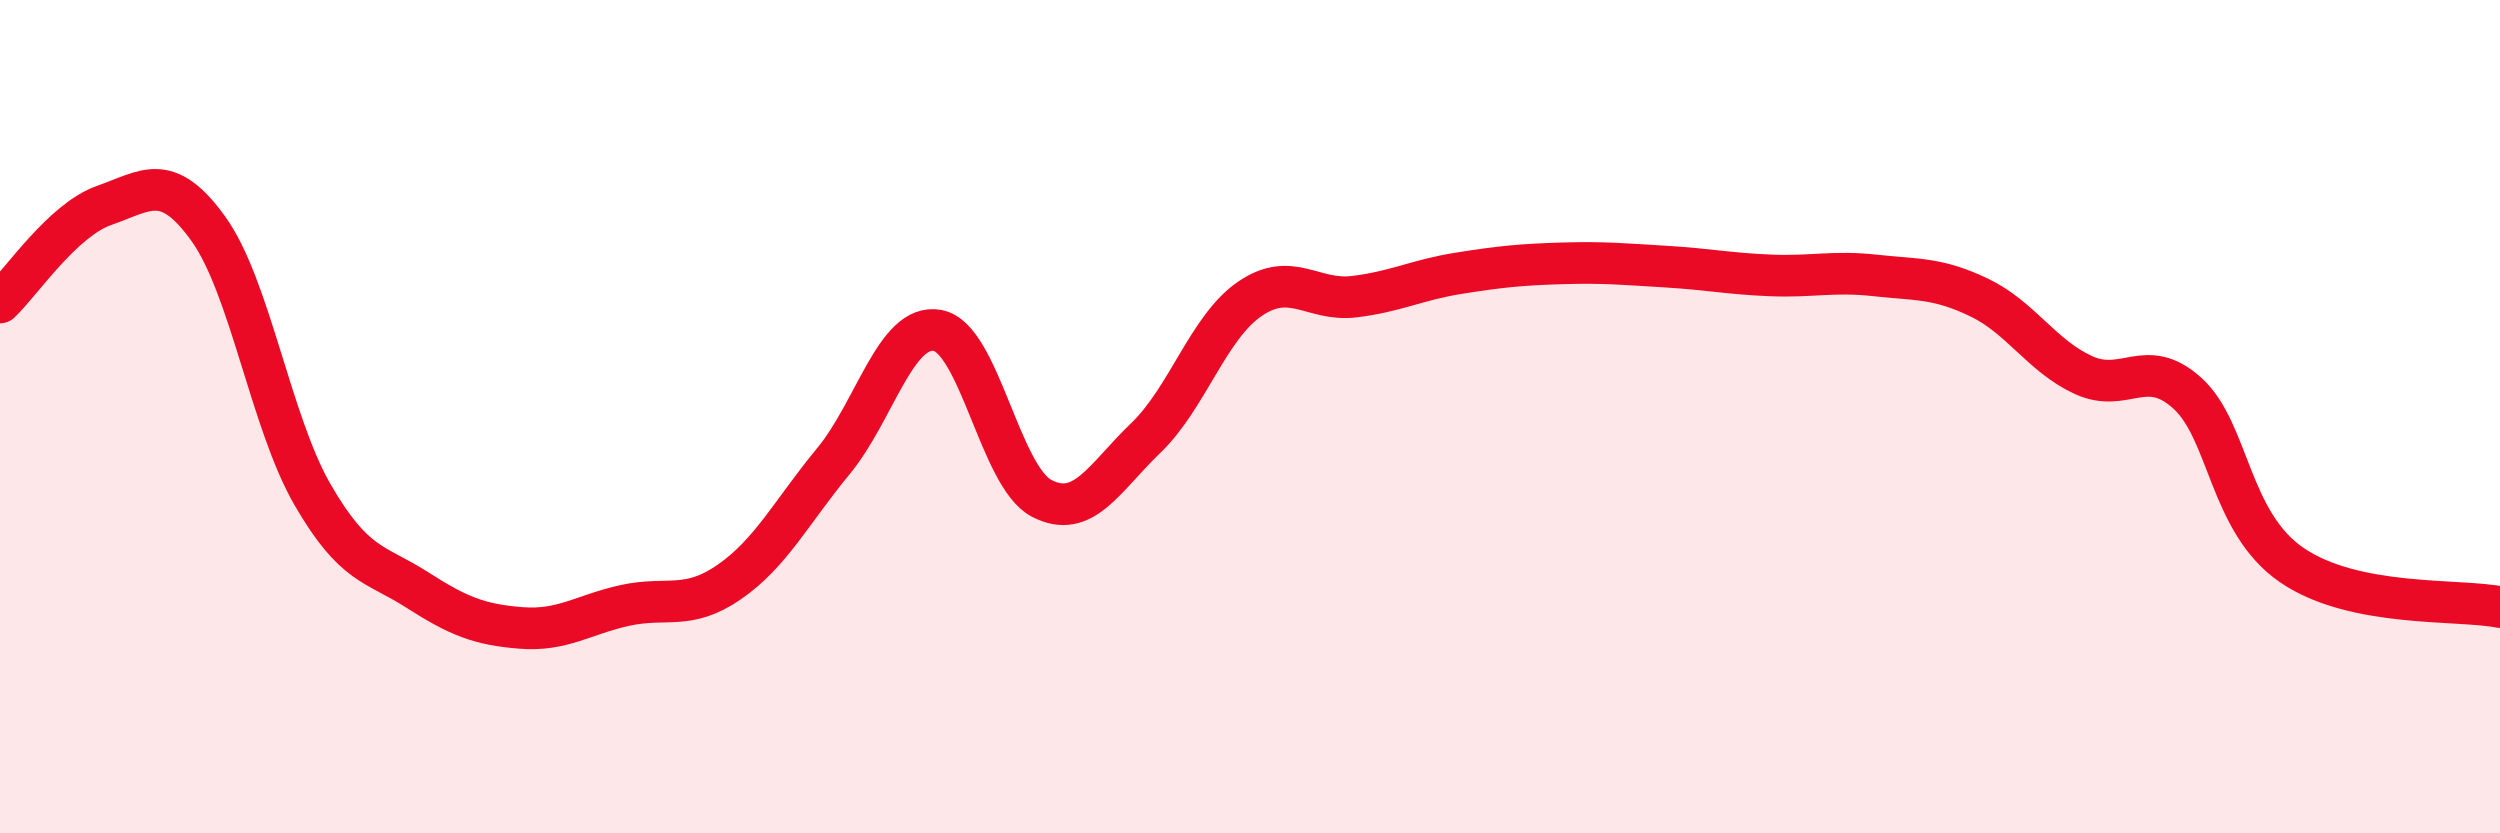
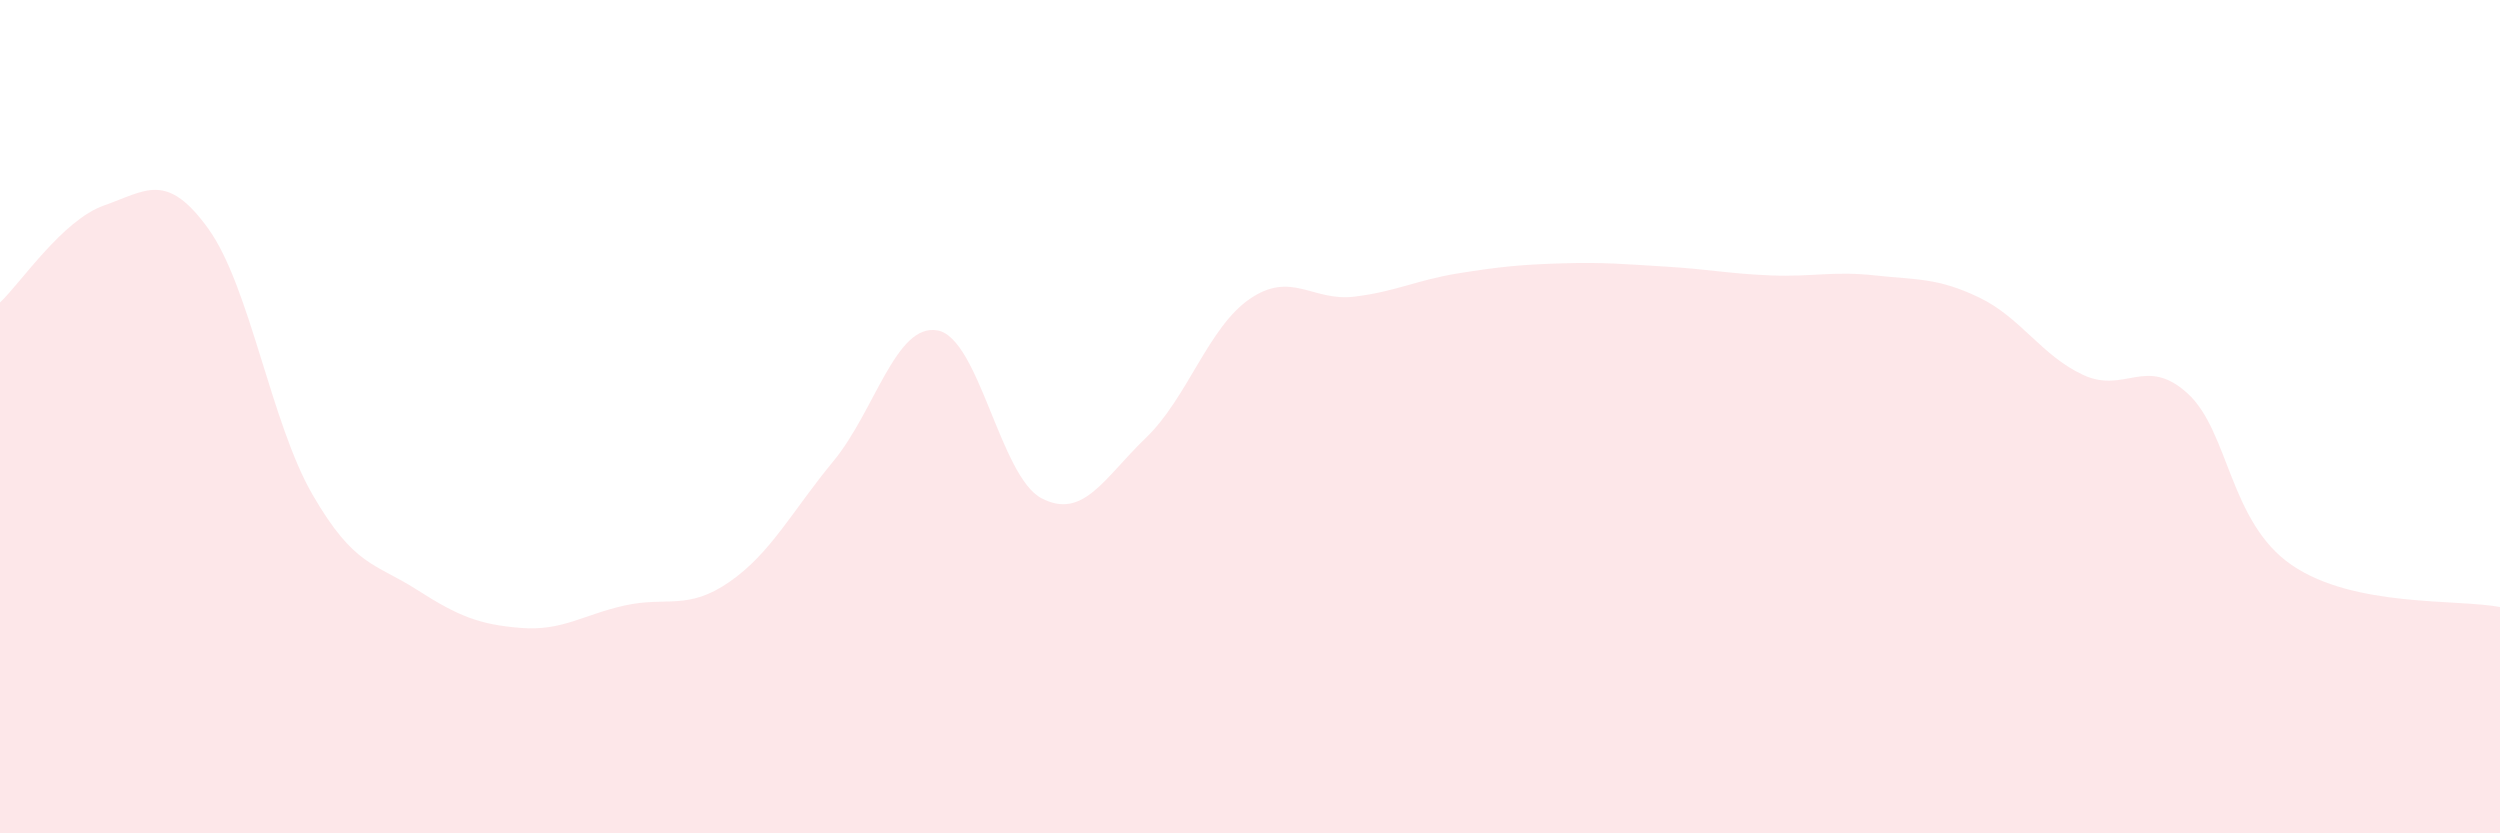
<svg xmlns="http://www.w3.org/2000/svg" width="60" height="20" viewBox="0 0 60 20">
  <path d="M 0,7.26 C 0.5,6.79 1.5,5.28 2.5,4.93 C 3.5,4.58 4,4.1 5,5.49 C 6,6.88 6.5,10.14 7.5,11.87 C 8.5,13.6 9,13.51 10,14.15 C 11,14.79 11.5,14.99 12.5,15.07 C 13.5,15.15 14,14.75 15,14.53 C 16,14.31 16.5,14.66 17.5,13.97 C 18.5,13.28 19,12.28 20,11.07 C 21,9.86 21.5,7.75 22.5,7.93 C 23.5,8.11 24,11.44 25,11.96 C 26,12.48 26.5,11.47 27.5,10.51 C 28.5,9.55 29,7.85 30,7.17 C 31,6.49 31.5,7.24 32.5,7.12 C 33.5,7 34,6.72 35,6.56 C 36,6.4 36.5,6.35 37.5,6.32 C 38.5,6.29 39,6.34 40,6.4 C 41,6.46 41.5,6.57 42.5,6.61 C 43.5,6.65 44,6.5 45,6.61 C 46,6.72 46.5,6.66 47.5,7.14 C 48.5,7.62 49,8.54 50,9 C 51,9.46 51.5,8.53 52.5,9.44 C 53.5,10.35 53.5,12.53 55,13.56 C 56.5,14.59 59,14.37 60,14.57L60 20L0 20Z" fill="#EB0A25" opacity="0.1" stroke-linecap="round" stroke-linejoin="round" />
-   <path d="M 0,7.26 C 0.5,6.79 1.5,5.28 2.5,4.93 C 3.5,4.58 4,4.1 5,5.49 C 6,6.88 6.5,10.14 7.5,11.87 C 8.5,13.6 9,13.51 10,14.15 C 11,14.79 11.5,14.99 12.5,15.07 C 13.5,15.15 14,14.75 15,14.53 C 16,14.31 16.5,14.66 17.5,13.97 C 18.5,13.28 19,12.28 20,11.07 C 21,9.86 21.5,7.75 22.5,7.93 C 23.5,8.11 24,11.44 25,11.96 C 26,12.48 26.5,11.47 27.5,10.51 C 28.5,9.55 29,7.85 30,7.17 C 31,6.49 31.5,7.24 32.5,7.12 C 33.5,7 34,6.72 35,6.56 C 36,6.4 36.5,6.35 37.5,6.32 C 38.5,6.29 39,6.34 40,6.4 C 41,6.46 41.5,6.57 42.5,6.61 C 43.5,6.65 44,6.5 45,6.61 C 46,6.72 46.5,6.66 47.5,7.14 C 48.5,7.62 49,8.54 50,9 C 51,9.46 51.5,8.53 52.5,9.44 C 53.5,10.35 53.5,12.53 55,13.56 C 56.5,14.59 59,14.37 60,14.57" stroke="#EB0A25" stroke-width="1" fill="none" stroke-linecap="round" stroke-linejoin="round" />
</svg>